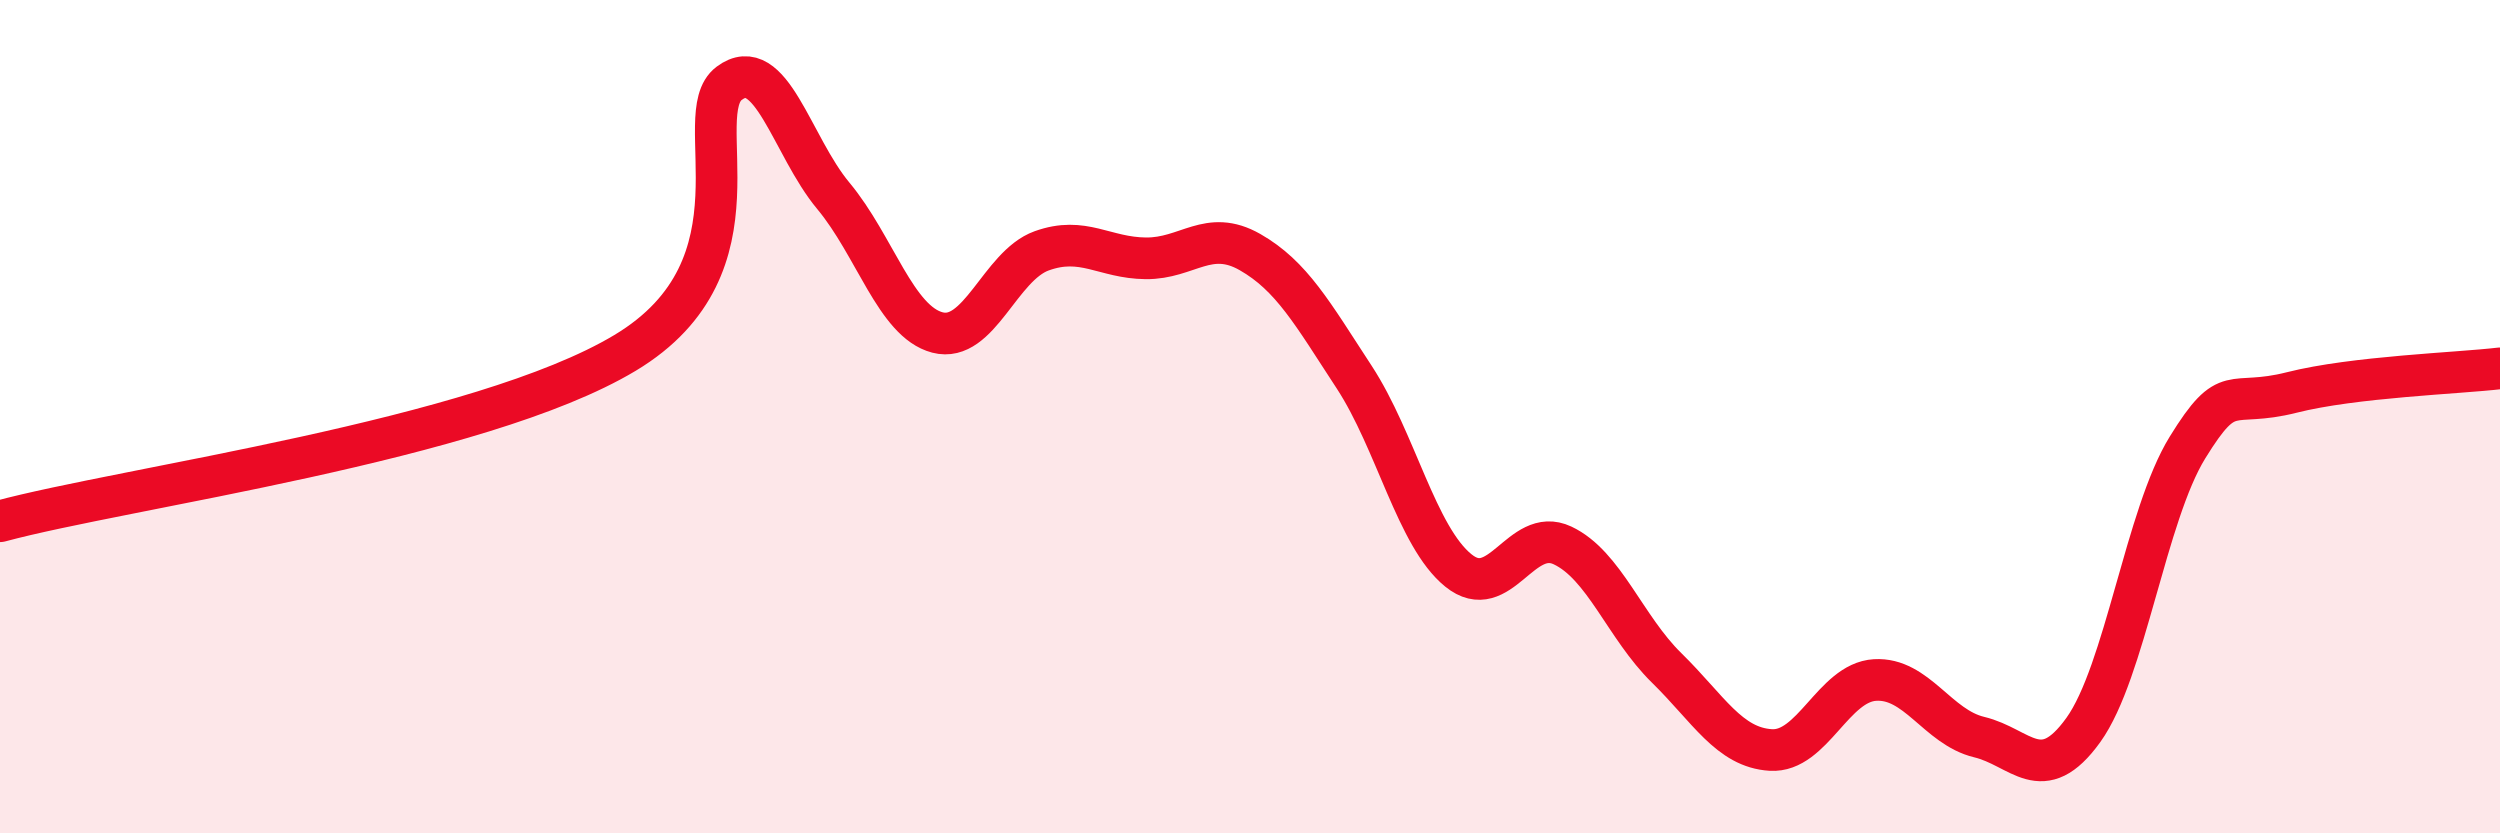
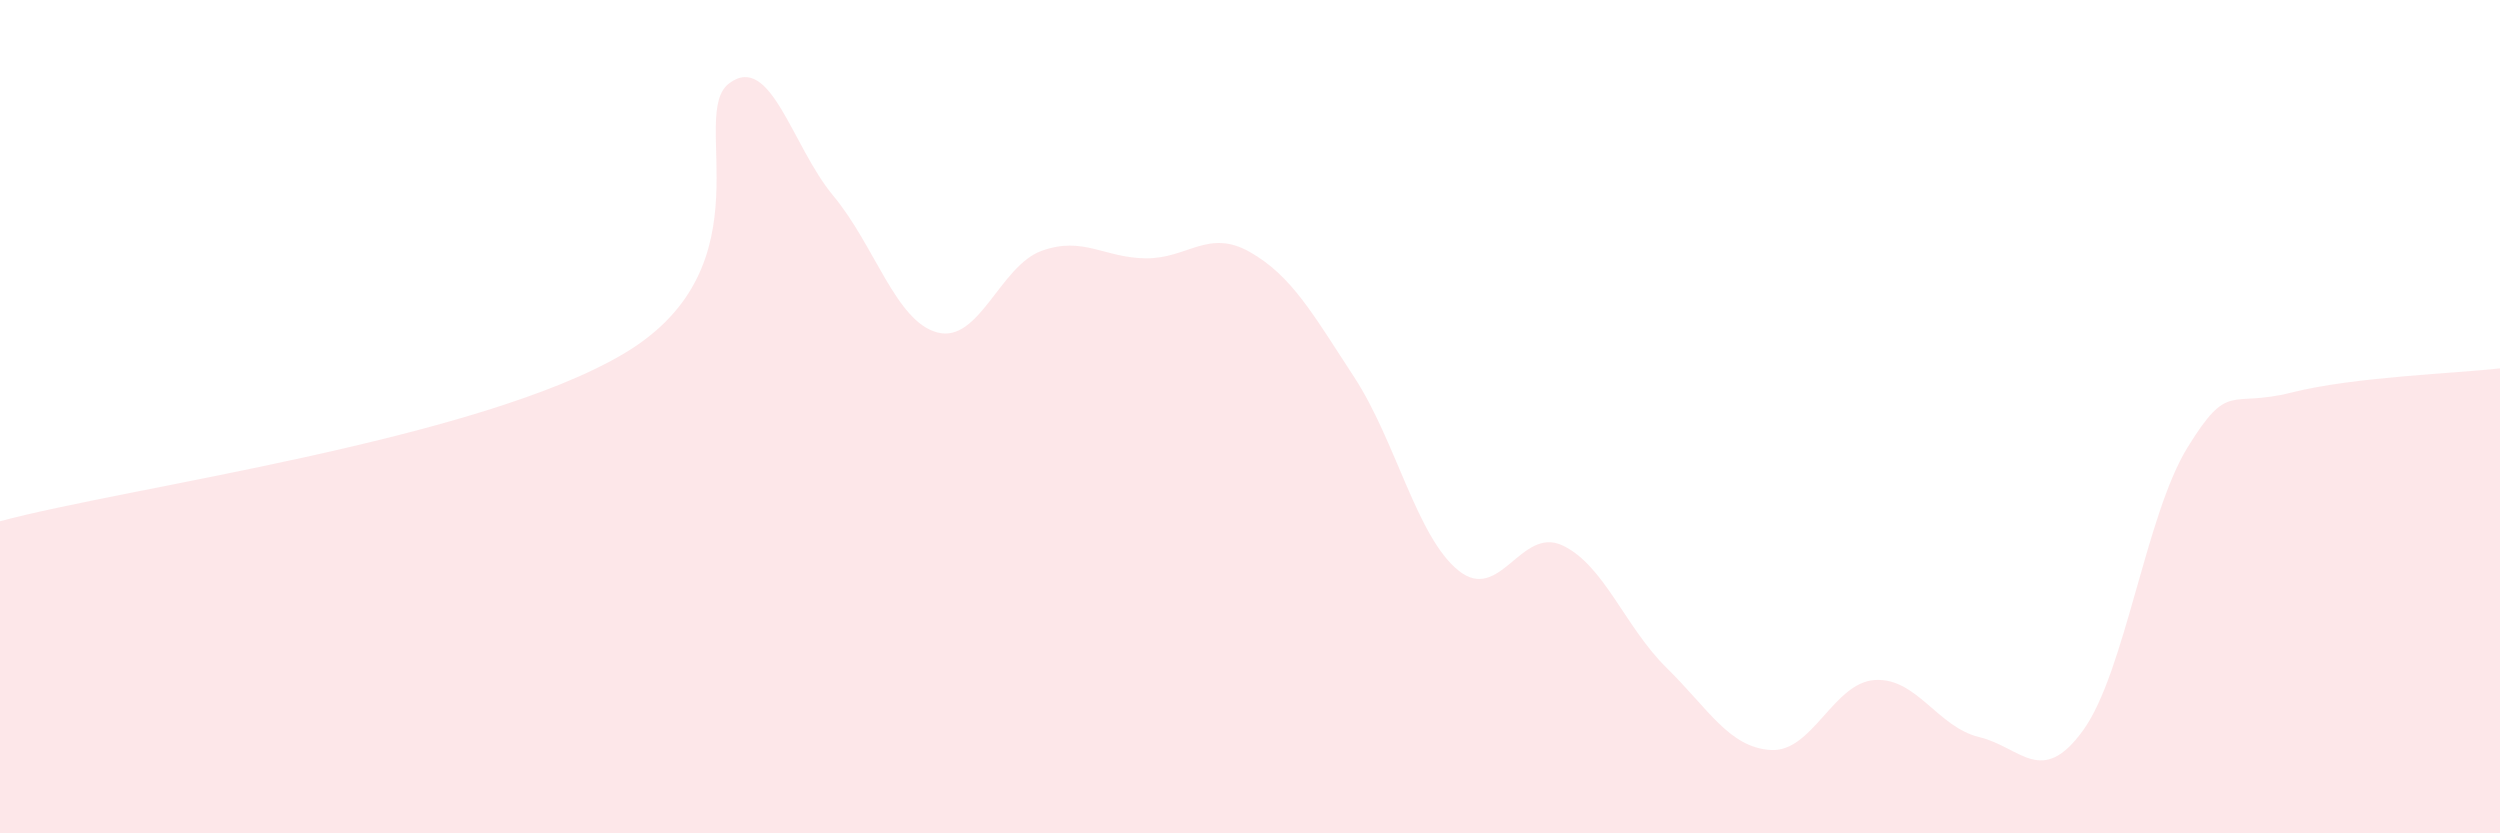
<svg xmlns="http://www.w3.org/2000/svg" width="60" height="20" viewBox="0 0 60 20">
  <path d="M 0,12.51 C 3,11.7 11.5,10.57 15,8.47 C 18.5,6.37 16.5,2.75 17.5,2 C 18.5,1.25 19,3.5 20,4.7 C 21,5.9 21.5,7.72 22.5,7.98 C 23.5,8.24 24,6.38 25,6.02 C 26,5.66 26.5,6.19 27.5,6.2 C 28.5,6.21 29,5.48 30,6.05 C 31,6.62 31.5,7.52 32.5,9.05 C 33.5,10.58 34,12.88 35,13.69 C 36,14.5 36.5,12.62 37.5,13.09 C 38.5,13.56 39,15.05 40,16.03 C 41,17.01 41.5,17.94 42.5,18 C 43.5,18.06 44,16.38 45,16.32 C 46,16.26 46.5,17.45 47.5,17.69 C 48.5,17.93 49,18.91 50,17.52 C 51,16.13 51.5,12.36 52.5,10.74 C 53.5,9.12 53.5,9.8 55,9.42 C 56.5,9.04 59,8.96 60,8.84L60 20L0 20Z" fill="#EB0A25" opacity="0.1" stroke-linecap="round" stroke-linejoin="round" />
-   <path d="M 0,12.51 C 3,11.7 11.5,10.57 15,8.47 C 18.5,6.37 16.5,2.75 17.5,2 C 18.5,1.25 19,3.5 20,4.7 C 21,5.9 21.5,7.72 22.5,7.98 C 23.5,8.24 24,6.38 25,6.02 C 26,5.66 26.5,6.19 27.5,6.2 C 28.5,6.21 29,5.48 30,6.05 C 31,6.62 31.5,7.52 32.5,9.05 C 33.5,10.58 34,12.88 35,13.69 C 36,14.5 36.5,12.62 37.5,13.09 C 38.5,13.56 39,15.05 40,16.03 C 41,17.01 41.5,17.94 42.5,18 C 43.5,18.06 44,16.38 45,16.32 C 46,16.26 46.5,17.45 47.5,17.69 C 48.5,17.93 49,18.91 50,17.52 C 51,16.13 51.5,12.36 52.5,10.74 C 53.5,9.12 53.5,9.8 55,9.42 C 56.5,9.04 59,8.96 60,8.84" stroke="#EB0A25" stroke-width="1" fill="none" stroke-linecap="round" stroke-linejoin="round" />
</svg>